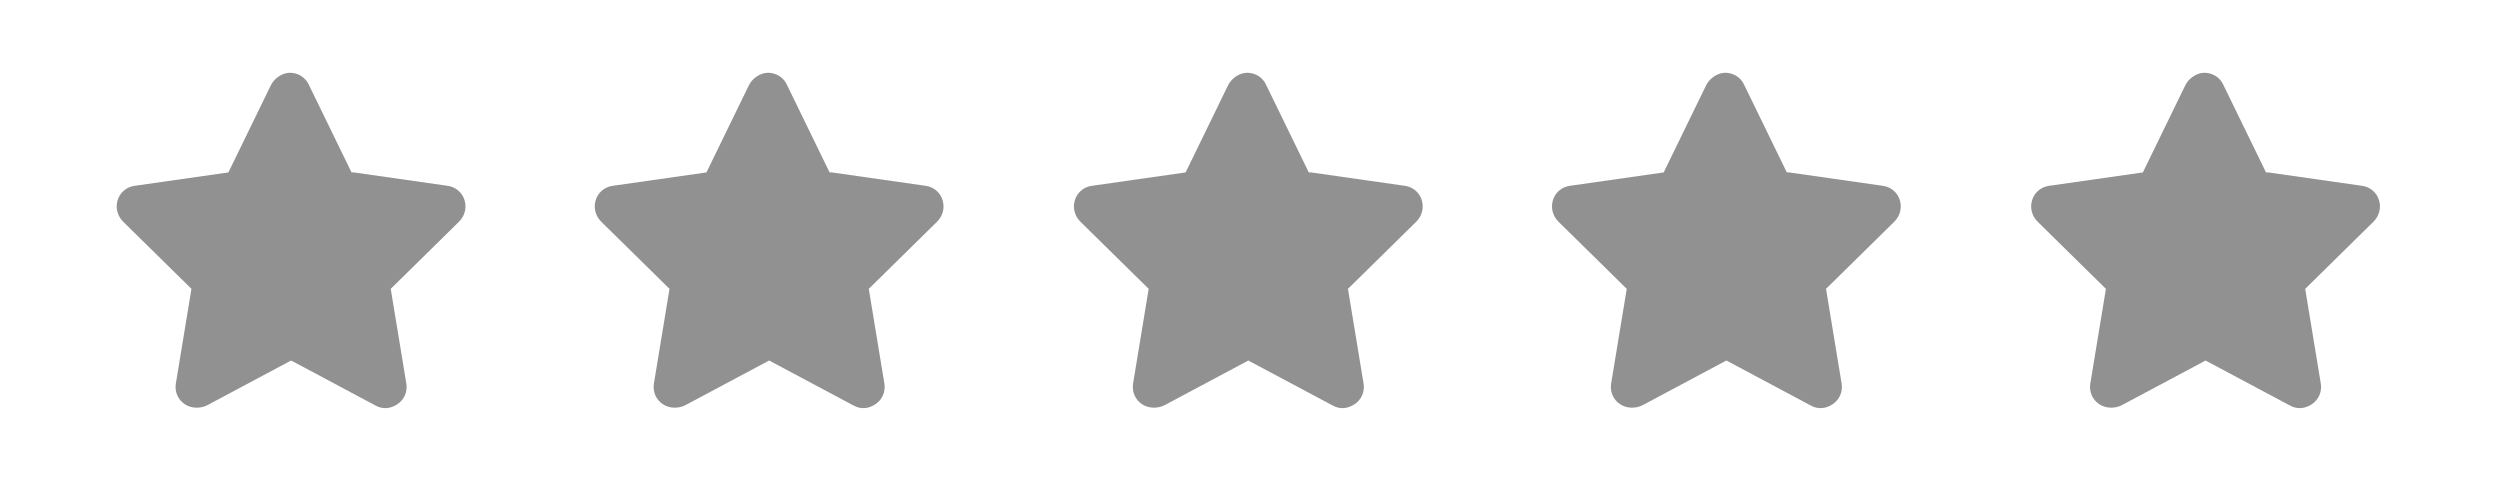
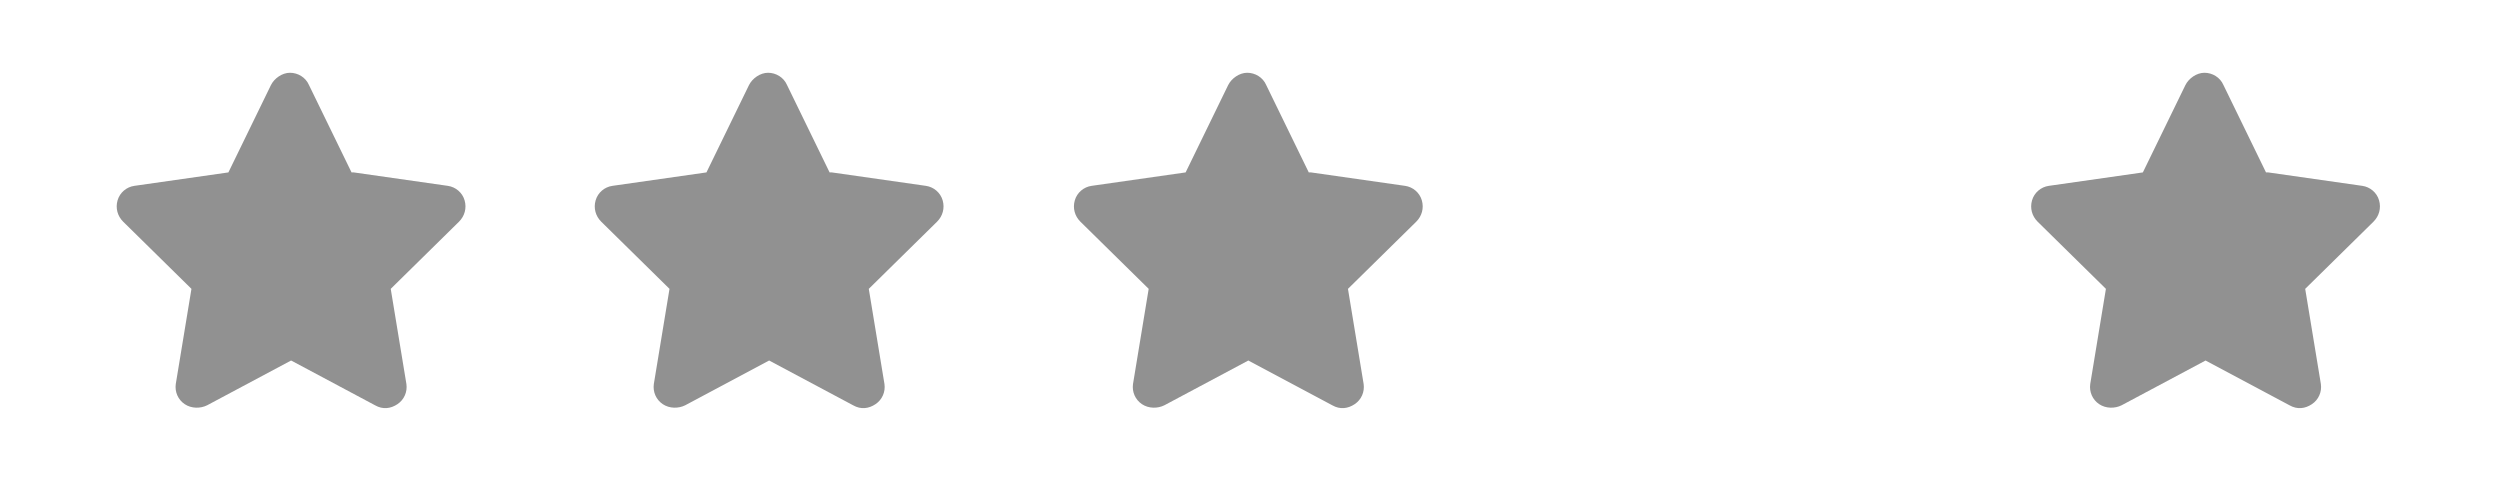
<svg xmlns="http://www.w3.org/2000/svg" id="Livello_1" version="1.1" viewBox="0 0 223.3 44.7">
  <defs>
    <style>
      .st0 {
        fill: #919191;
      }
    </style>
  </defs>
  <path class="st0" d="M31.6,15.4l8.4,1.2c.7.1,1.3.6,1.5,1.3s0,1.4-.5,1.9l-6.1,6,1.4,8.5c.1.7-.2,1.4-.8,1.8s-1.3.5-2,.1l-7.5-4-7.5,4c-.6.3-1.4.3-2-.1s-.9-1.1-.8-1.8l1.4-8.5-6.1-6c-.5-.5-.7-1.2-.5-1.9s.8-1.2,1.5-1.3l8.4-1.2,3.8-7.8c.3-.6,1-1.1,1.7-1.1s1.4.4,1.7,1.1l3.8,7.8Z" />
  <path class="st0" d="M74.3,15.4l8.4,1.2c.7.1,1.3.6,1.5,1.3s0,1.4-.5,1.9l-6.1,6,1.4,8.5c.1.7-.2,1.4-.8,1.8s-1.3.5-2,.1l-7.5-4-7.5,4c-.6.3-1.4.3-2-.1s-.9-1.1-.8-1.8l1.4-8.5-6.1-6c-.5-.5-.7-1.2-.5-1.9s.8-1.2,1.5-1.3l8.4-1.2,3.8-7.8c.3-.6,1-1.1,1.7-1.1s1.4.4,1.7,1.1l3.8,7.8Z" />
  <path class="st0" d="M117.1,15.4l8.4,1.2c.7.1,1.3.6,1.5,1.3s0,1.4-.5,1.9l-6.1,6,1.4,8.5c.1.7-.2,1.4-.8,1.8s-1.3.5-2,.1l-7.5-4-7.5,4c-.6.3-1.4.3-2-.1s-.9-1.1-.8-1.8l1.4-8.5-6.1-6c-.5-.5-.7-1.2-.5-1.9s.8-1.2,1.5-1.3l8.4-1.2,3.8-7.8c.3-.6,1-1.1,1.7-1.1s1.4.4,1.7,1.1l3.8,7.8Z" />
-   <path class="st0" d="M159.8,15.4l8.4,1.2c.7.1,1.3.6,1.5,1.3s0,1.4-.5,1.9l-6.1,6,1.4,8.5c.1.7-.2,1.4-.8,1.8s-1.3.5-2,.1l-7.5-4-7.5,4c-.6.3-1.4.3-2-.1s-.9-1.1-.8-1.8l1.4-8.5-6.1-6c-.5-.5-.7-1.2-.5-1.9s.8-1.2,1.5-1.3l8.4-1.2,3.8-7.8c.3-.6,1-1.1,1.7-1.1s1.4.4,1.7,1.1l3.8,7.8Z" />
  <path class="st0" d="M202.6,15.4l8.4,1.2c.7.1,1.3.6,1.5,1.3s0,1.4-.5,1.9l-6.1,6,1.4,8.5c.1.7-.2,1.4-.8,1.8s-1.3.5-2,.1l-7.5-4-7.5,4c-.6.3-1.4.3-2-.1s-.9-1.1-.8-1.8l1.4-8.5-6.1-6c-.5-.5-.7-1.2-.5-1.9s.8-1.2,1.5-1.3l8.4-1.2,3.8-7.8c.3-.6,1-1.1,1.7-1.1s1.4.4,1.7,1.1l3.8,7.8Z" />
</svg>